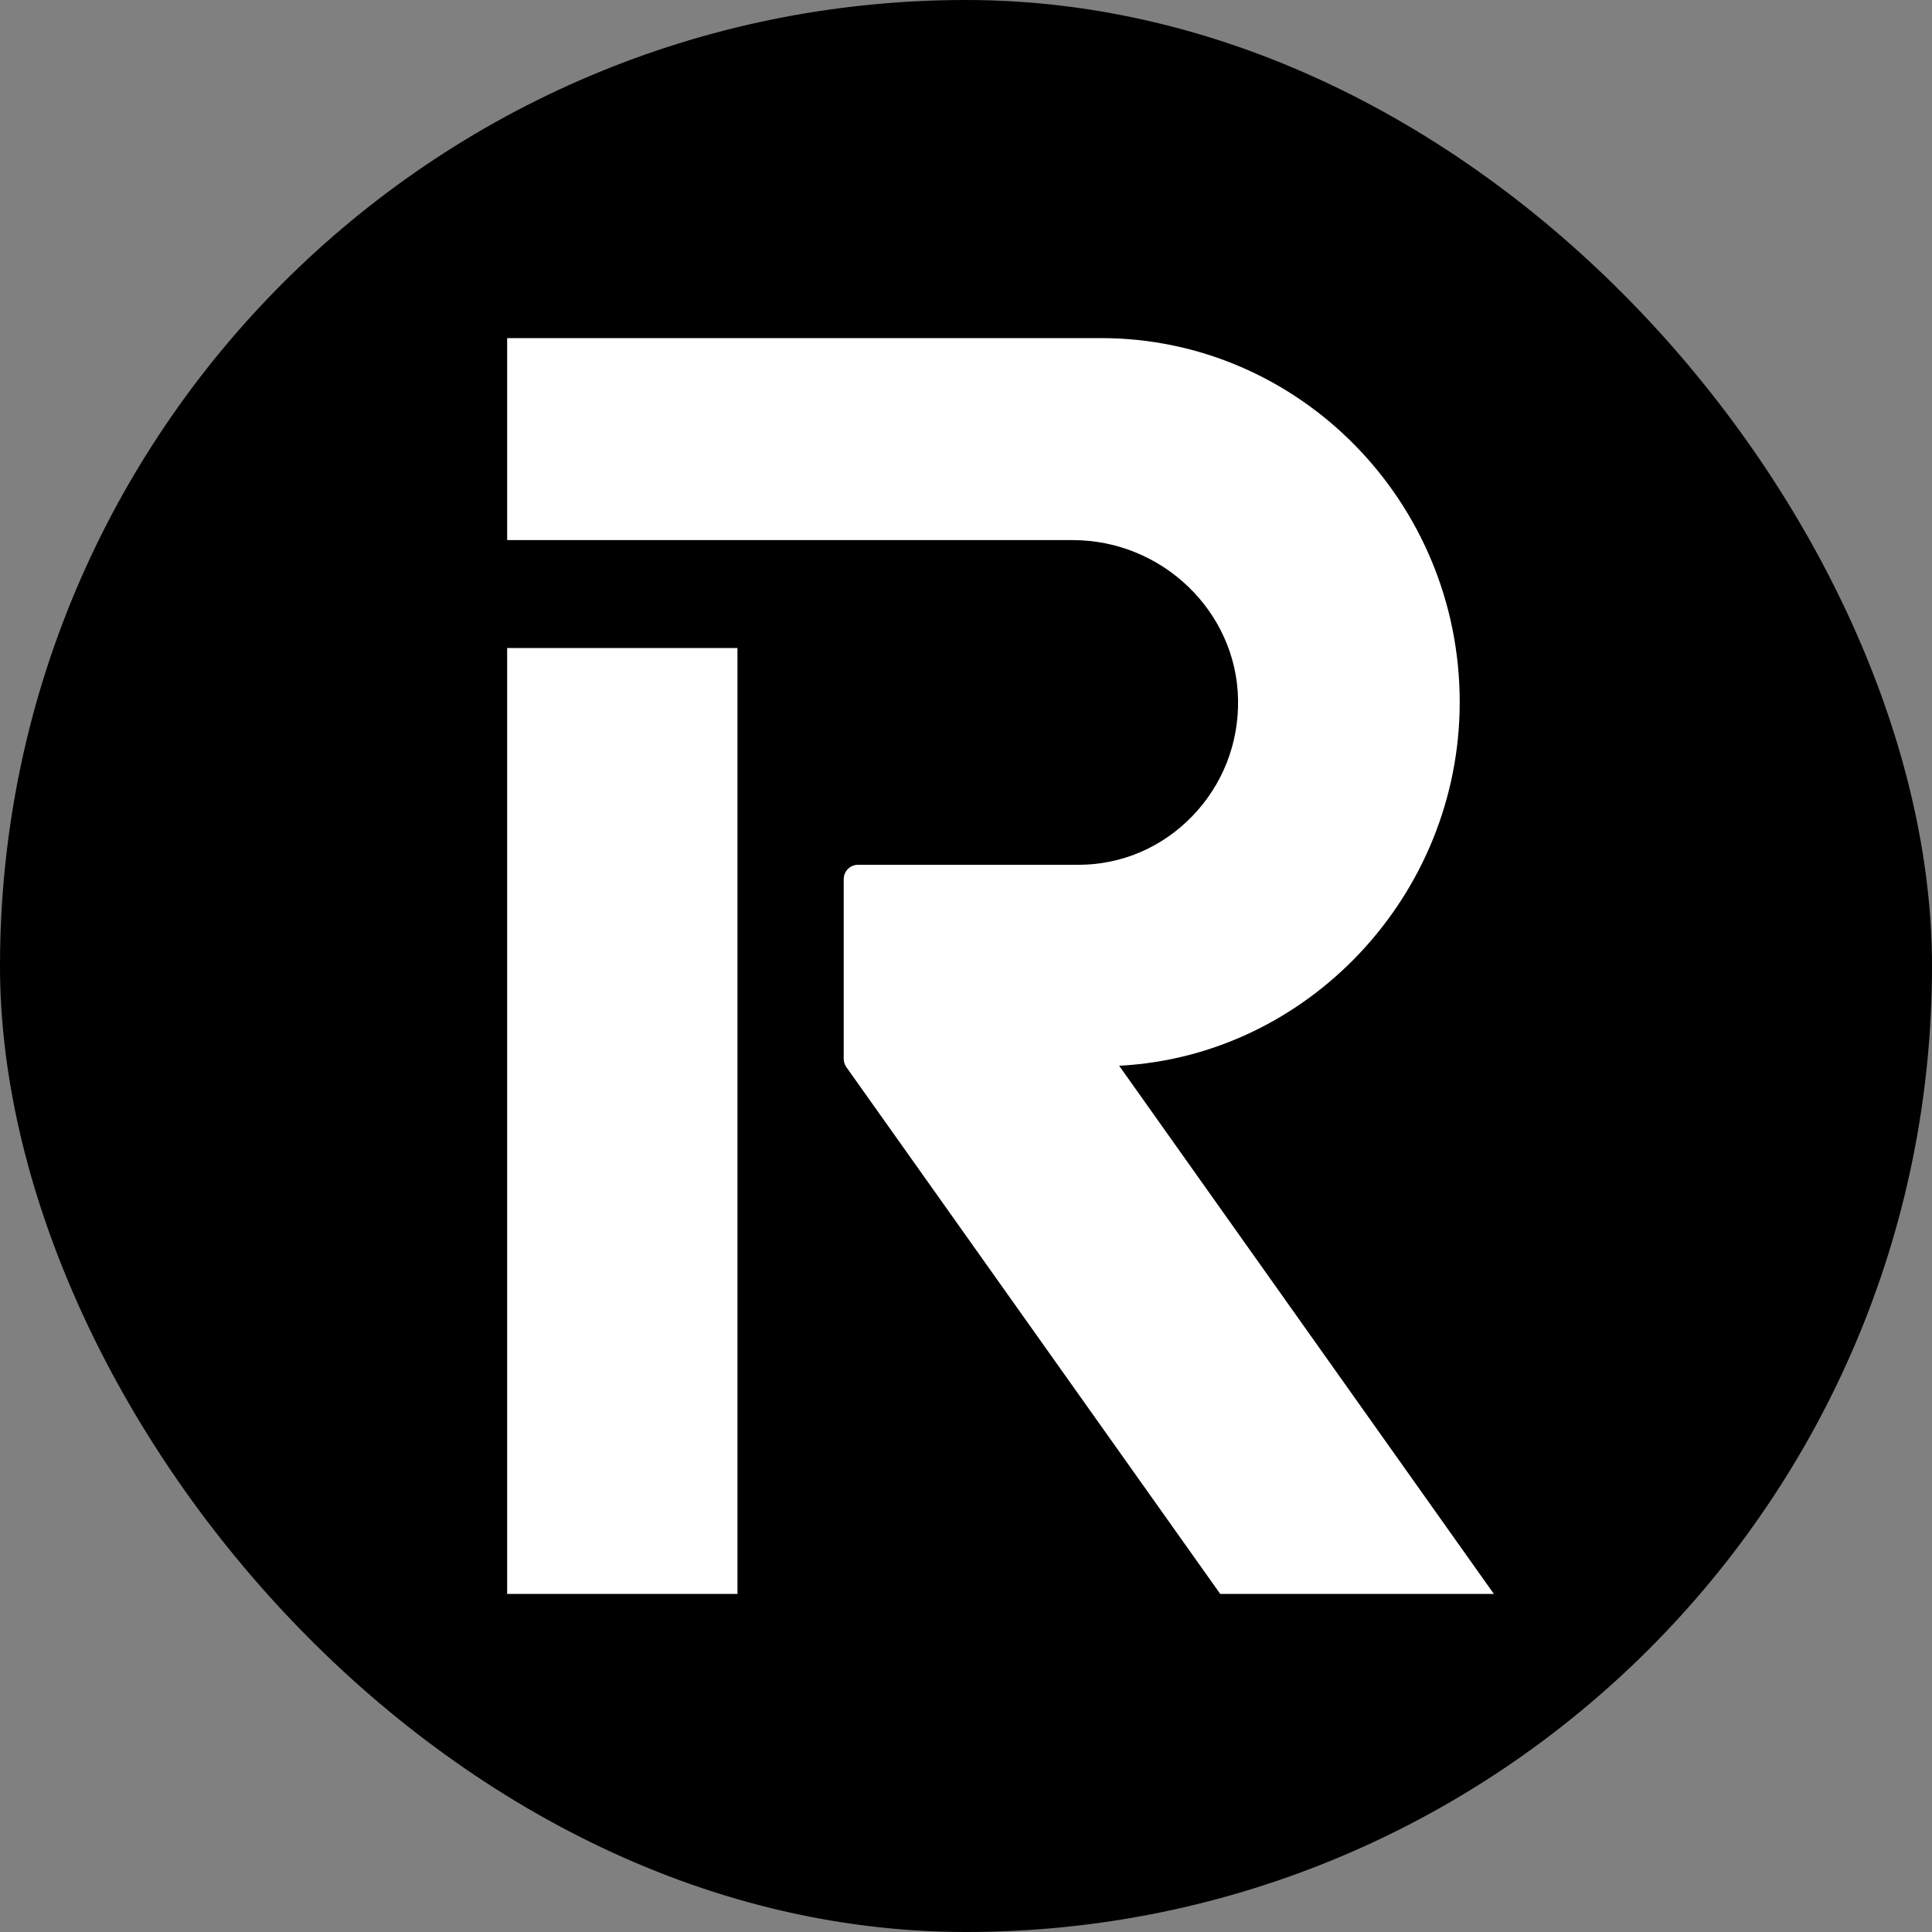
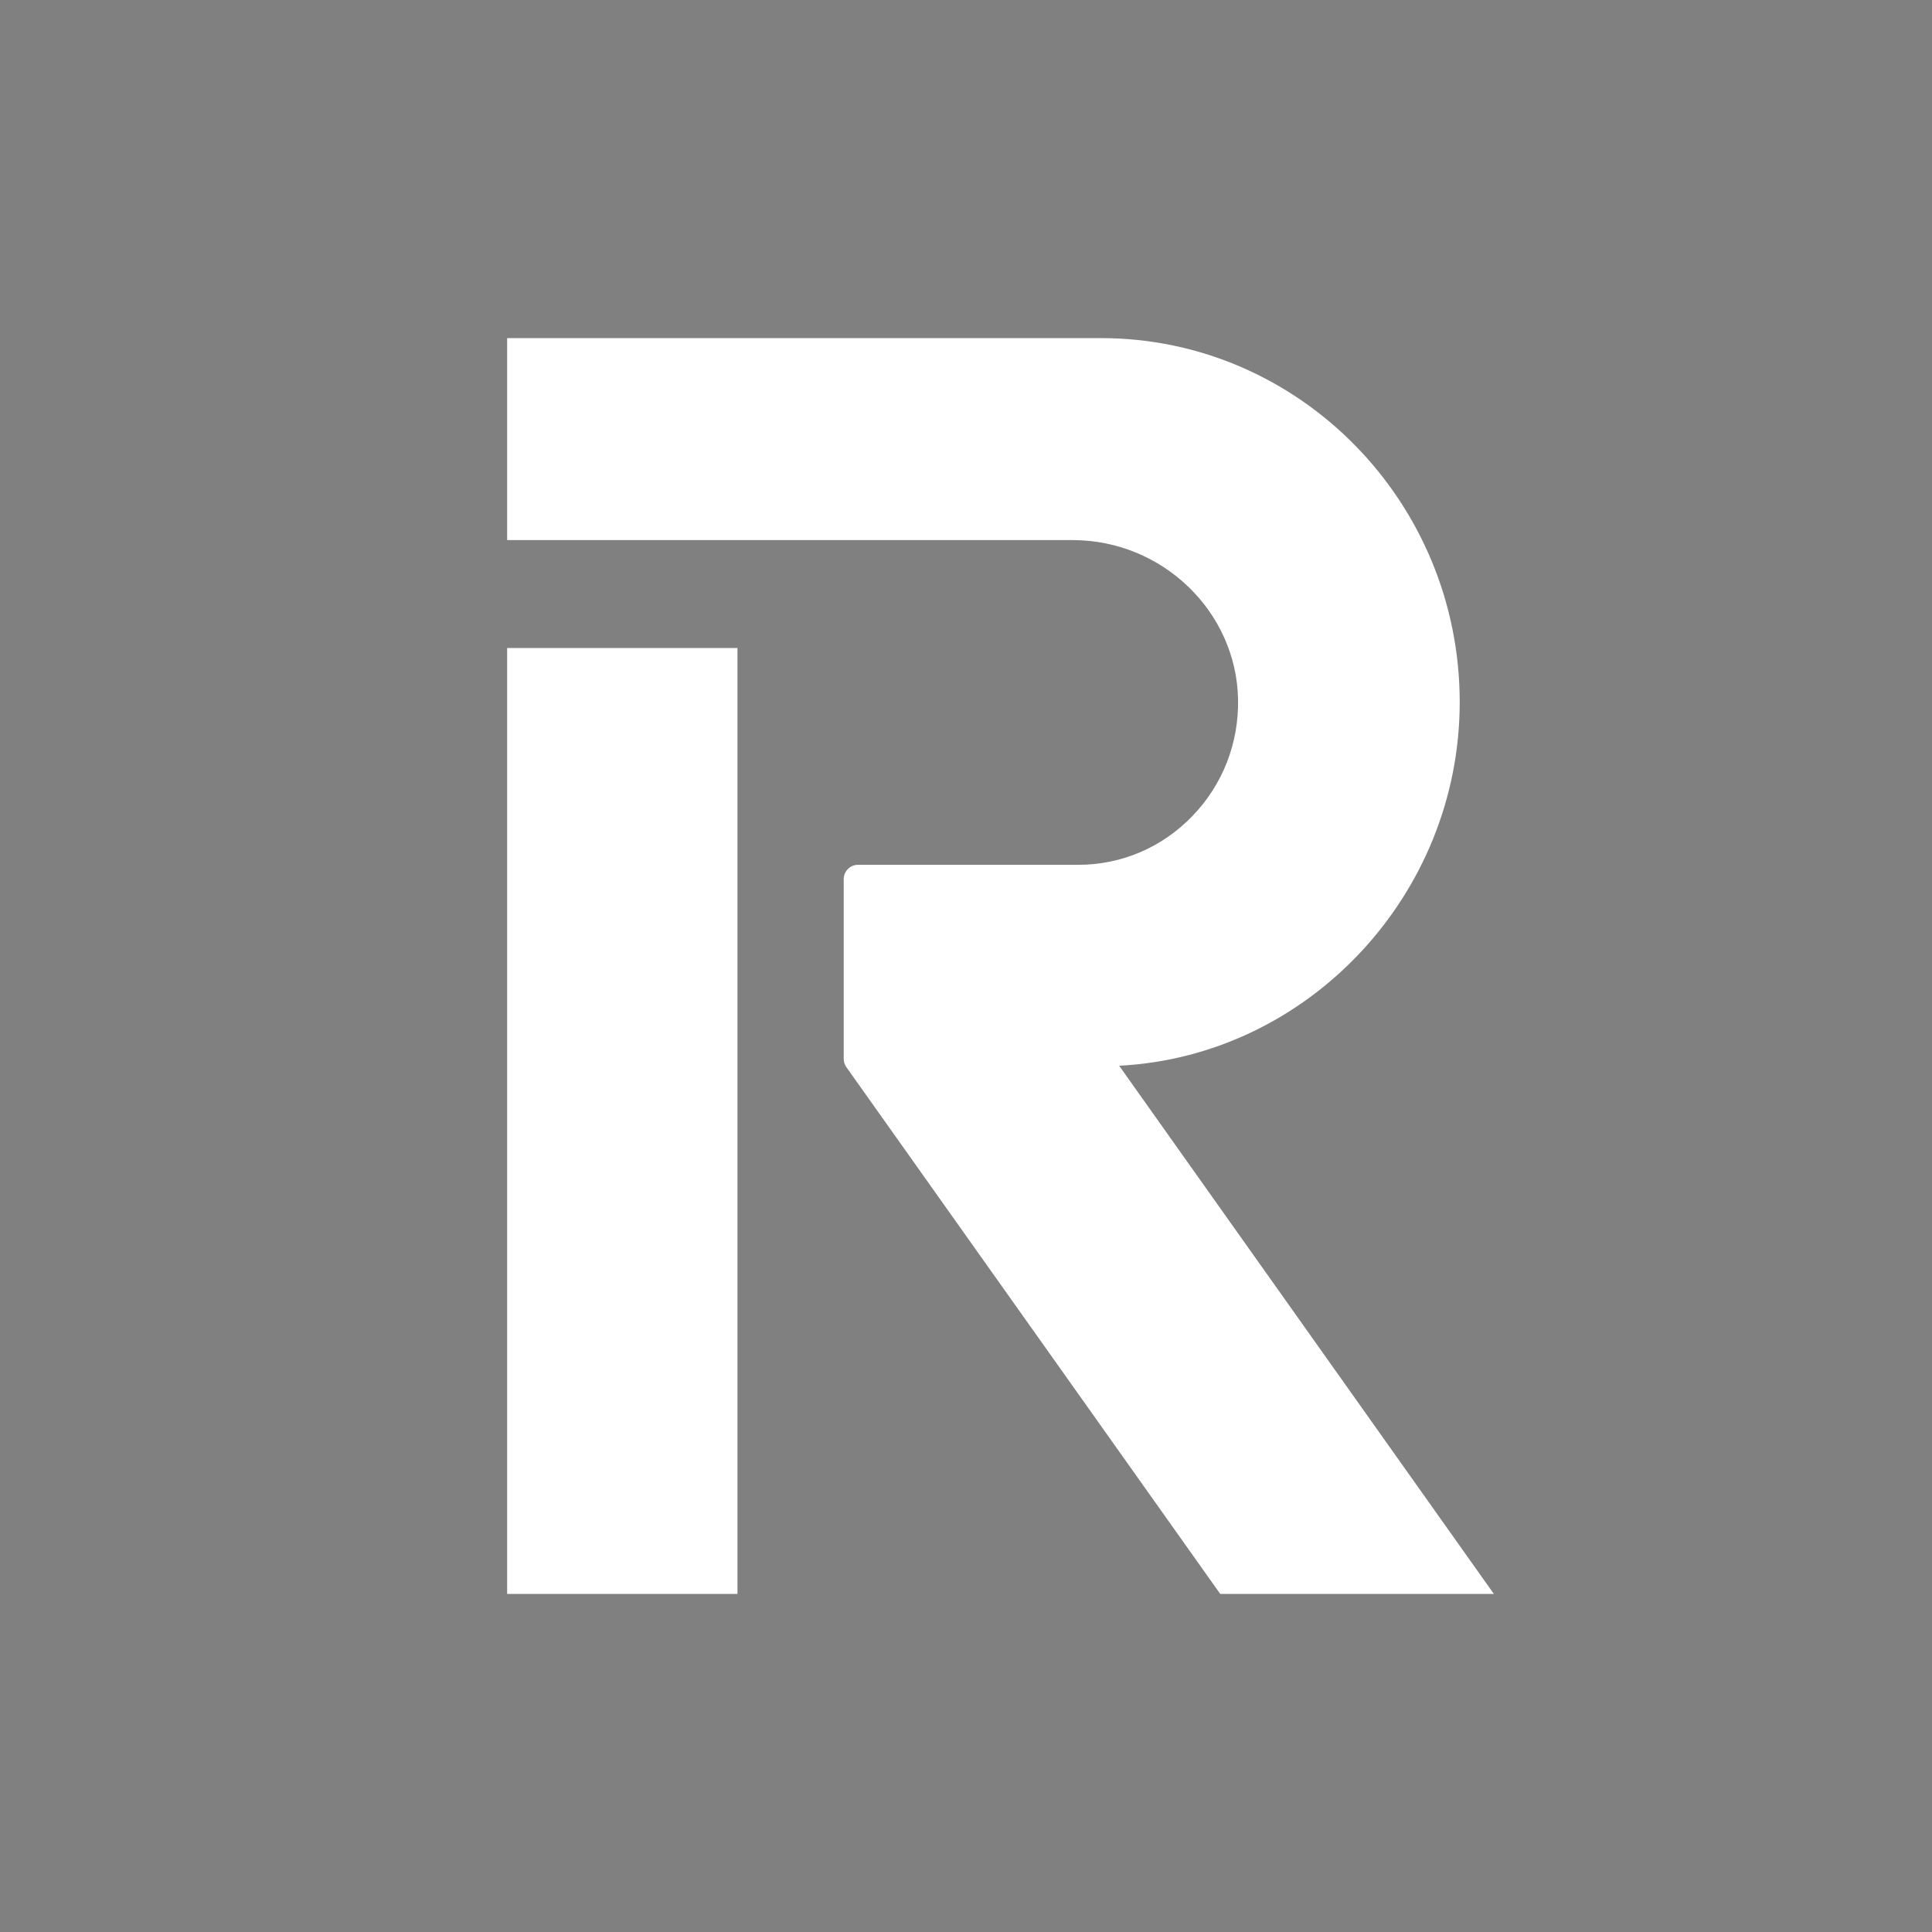
<svg xmlns="http://www.w3.org/2000/svg" width="160" height="160" viewBox="0 0 160 160" fill="none">
  <rect x="0" y="0" width="160" height="160" fill="#808080" stroke="none" />
-   <rect width="160" height="160" rx="80" fill="black" />
  <path fill-rule="evenodd" clip-rule="evenodd" d="M61.074 53.666H42V132H61.074V53.666ZM120.887 58.145C120.887 41.523 107.56 28 91.178 28H42V44.729H88.84C96.254 44.729 102.395 50.644 102.531 57.915C102.598 61.555 101.253 64.991 98.743 67.589C96.231 70.188 92.876 71.62 89.295 71.62H71.048C70.4 71.62 69.873 72.155 69.873 72.813V87.681C69.873 87.934 69.95 88.175 70.094 88.379L101.053 132H123.714L92.684 88.26C108.311 87.463 120.887 74.127 120.887 58.145Z" fill="white" />
</svg>